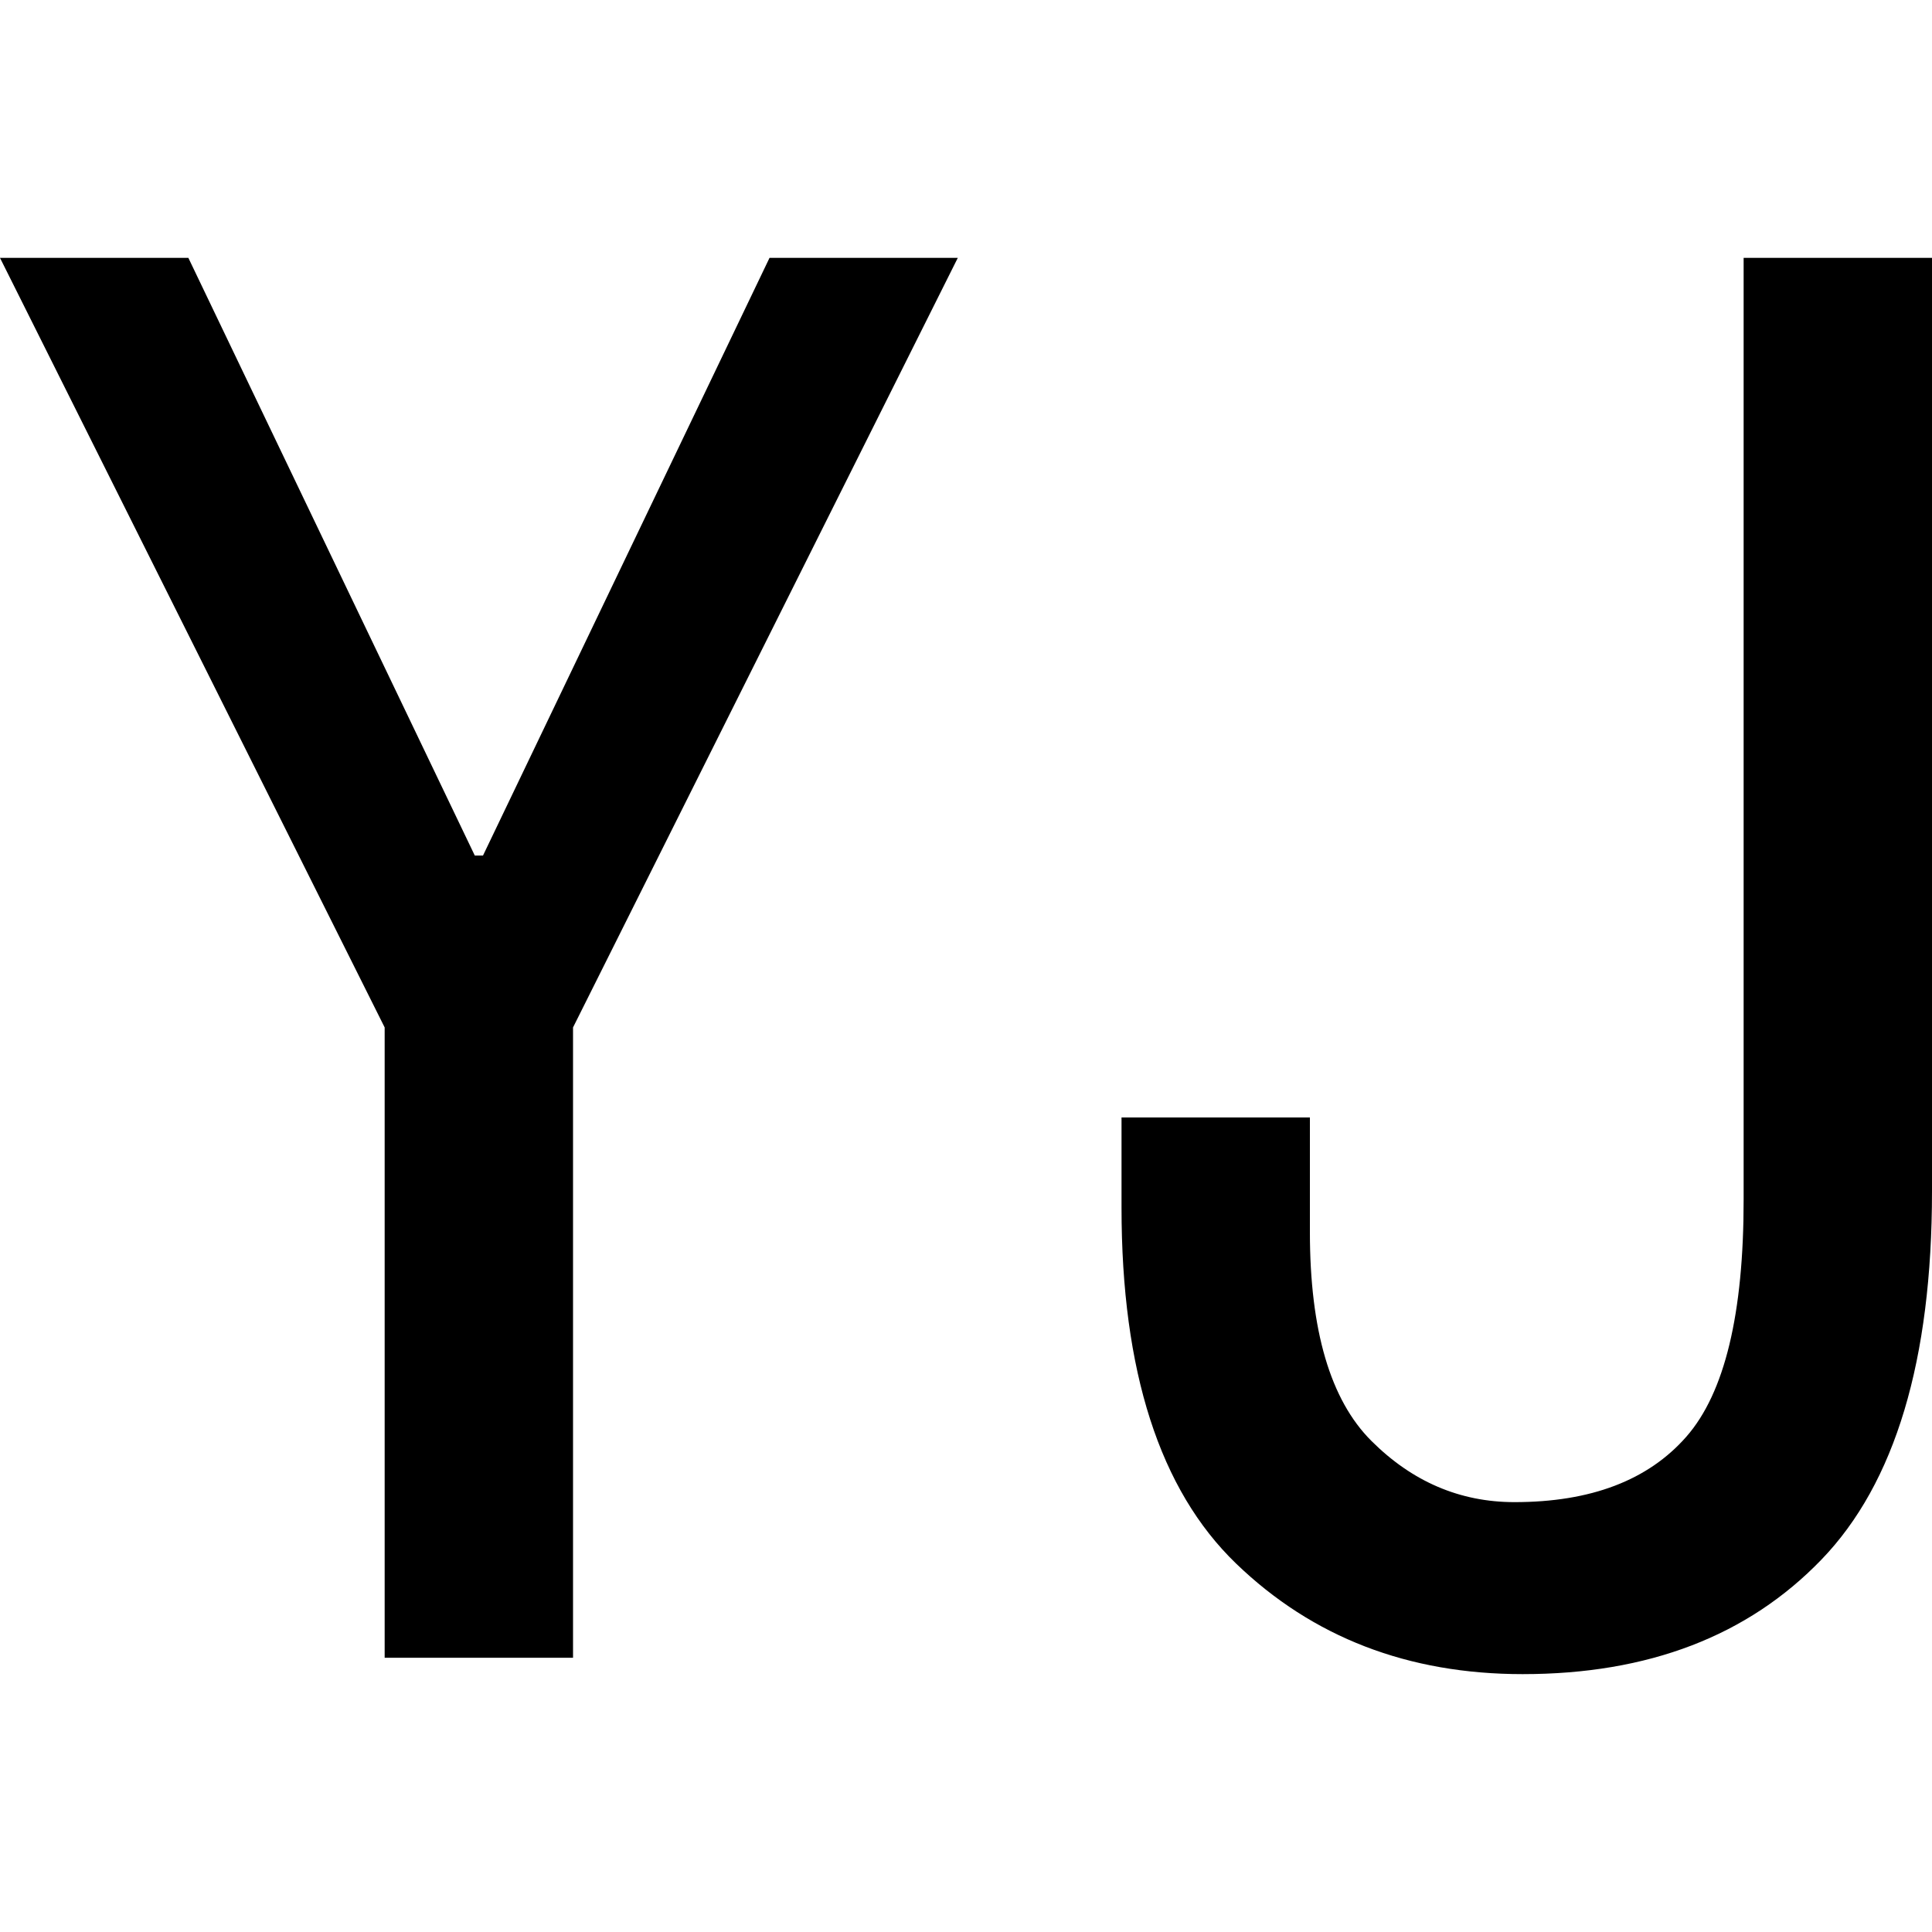
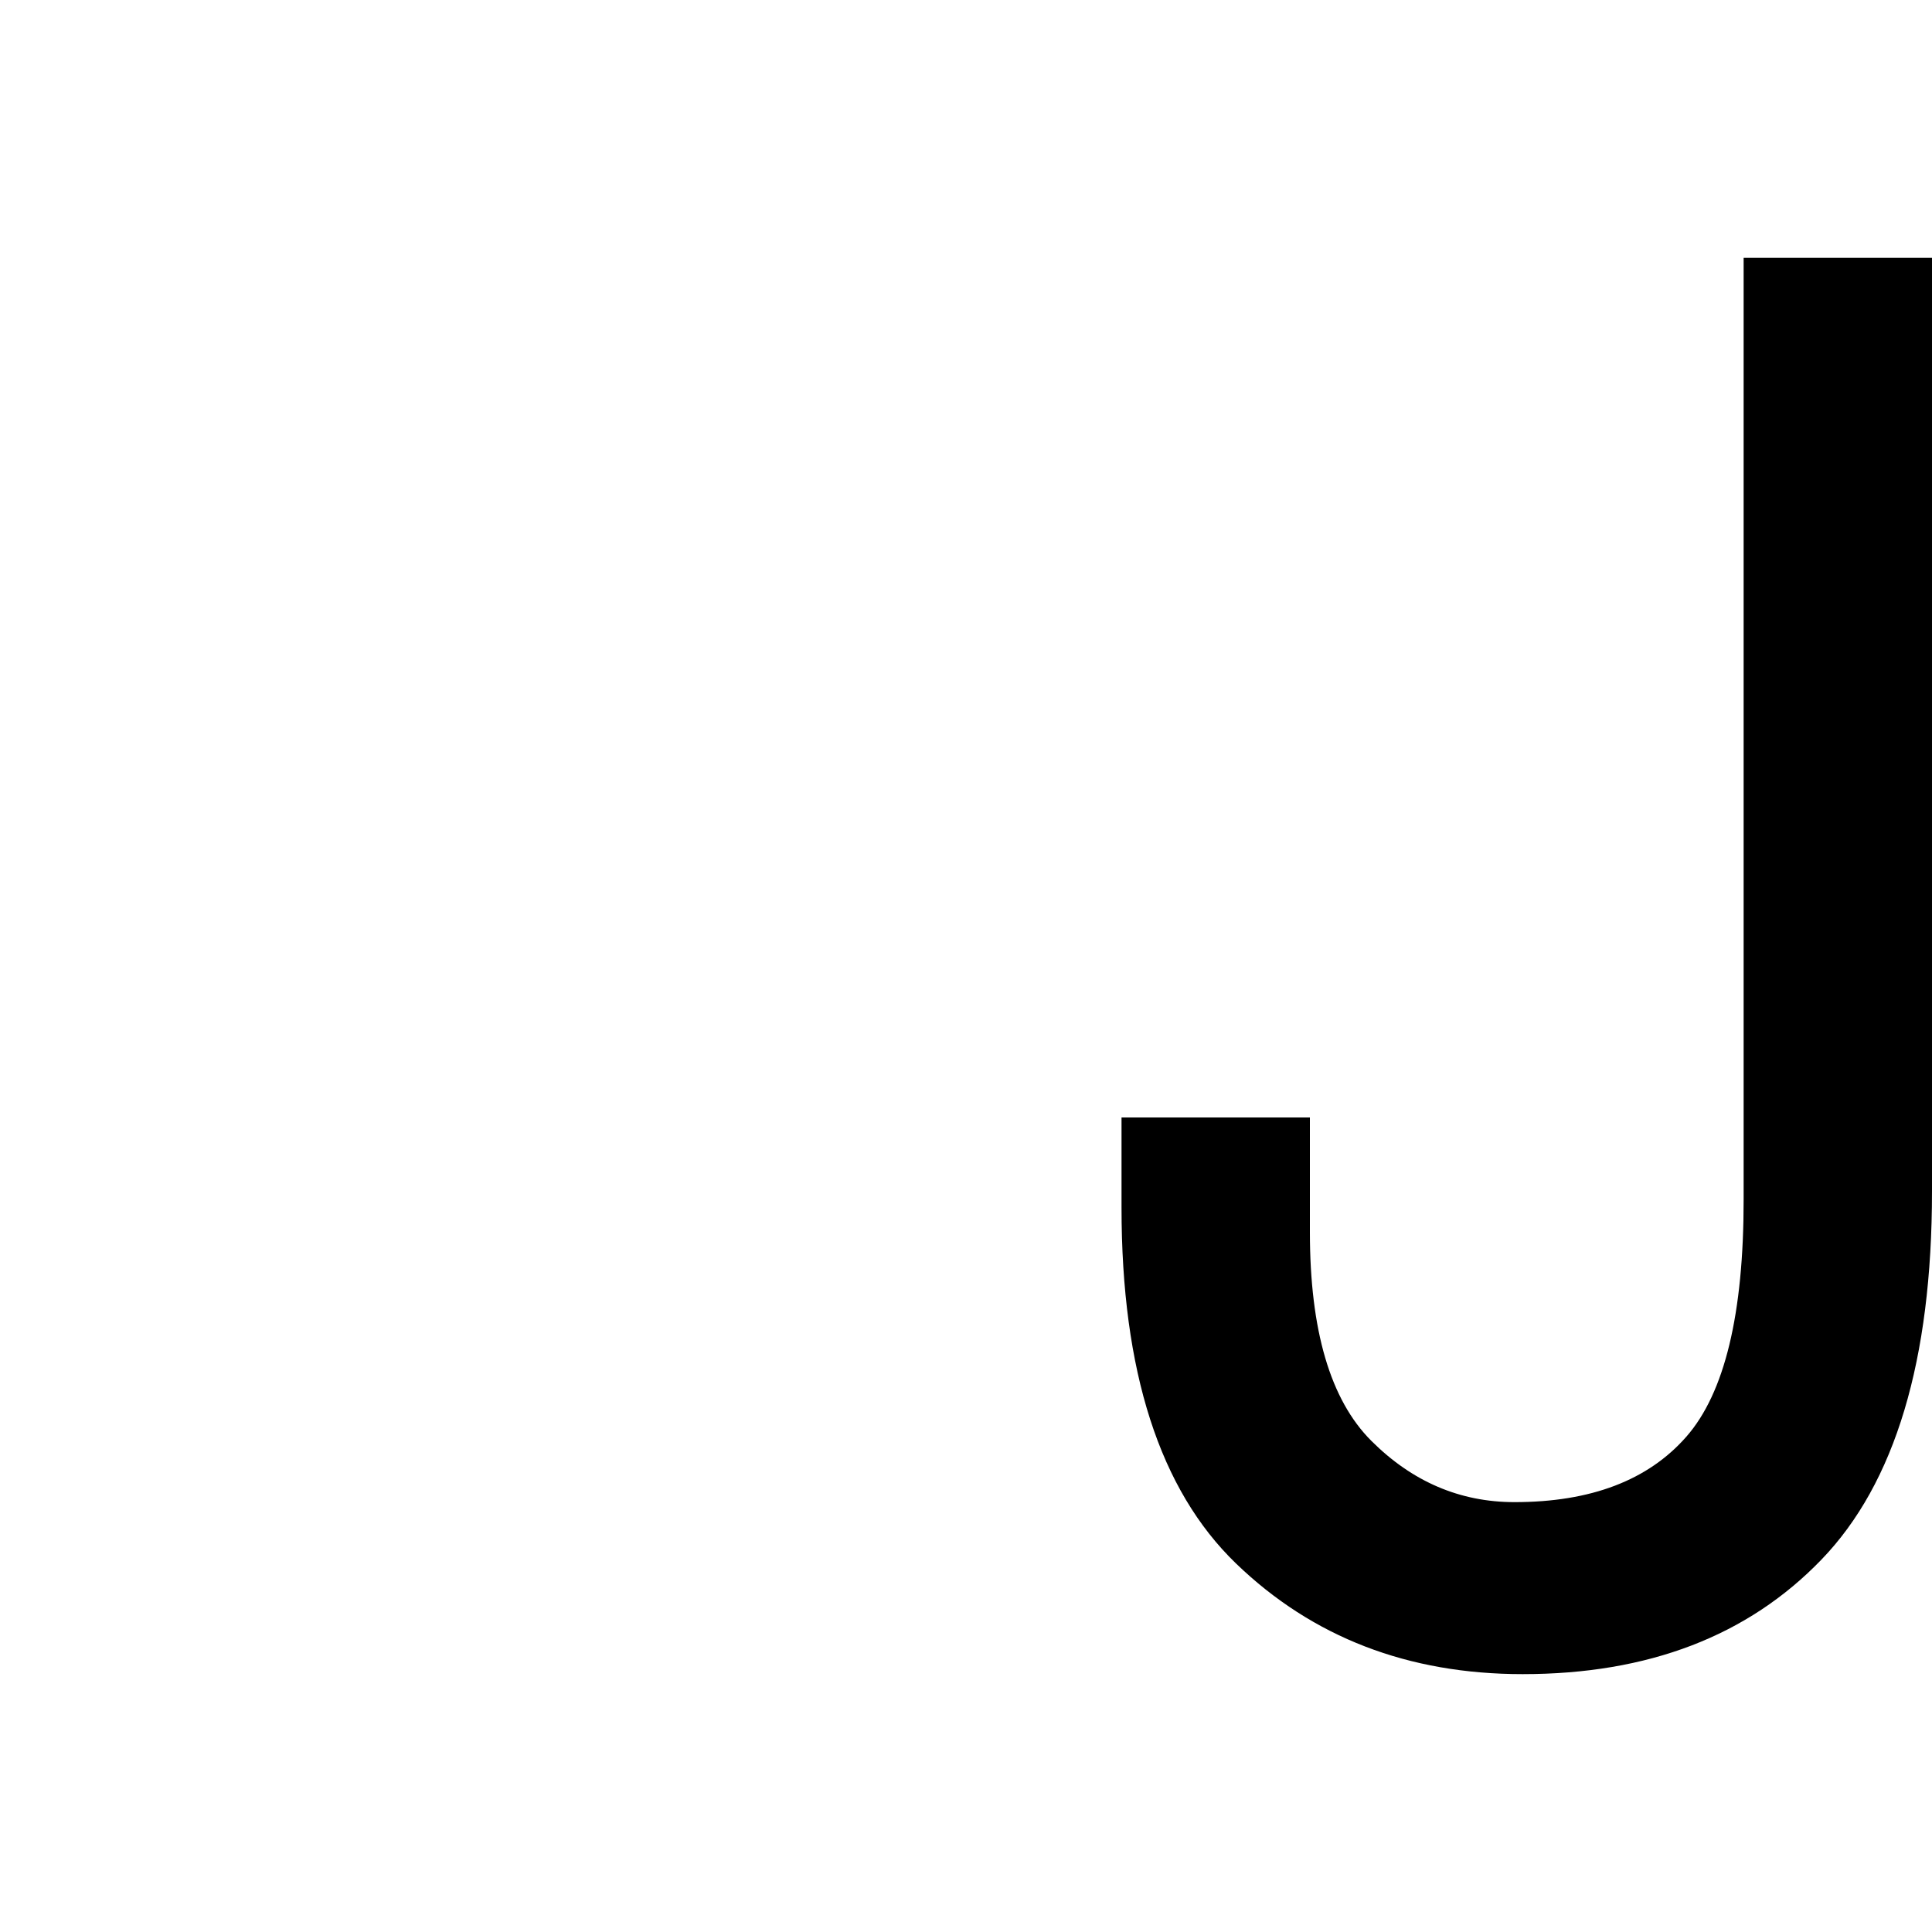
<svg xmlns="http://www.w3.org/2000/svg" id="图层_1" data-name="图层 1" viewBox="0 0 400 400">
-   <path d="M198.3,53.39,118.64,212.72v130.5h-39V212.72L0,53.39H39L98.3,177.13H100L159.32,53.39Z" />
  <path d="M400,246.62q0,52.54-22.88,76.27t-61.87,23.72q-35.58,0-59.32-22.88T232.2,250V231.36h39v23.73q0,30.51,12.71,43.21T313.56,311q23.71,0,35.59-13.56T361,248.31V53.39h39Z" />
</svg>